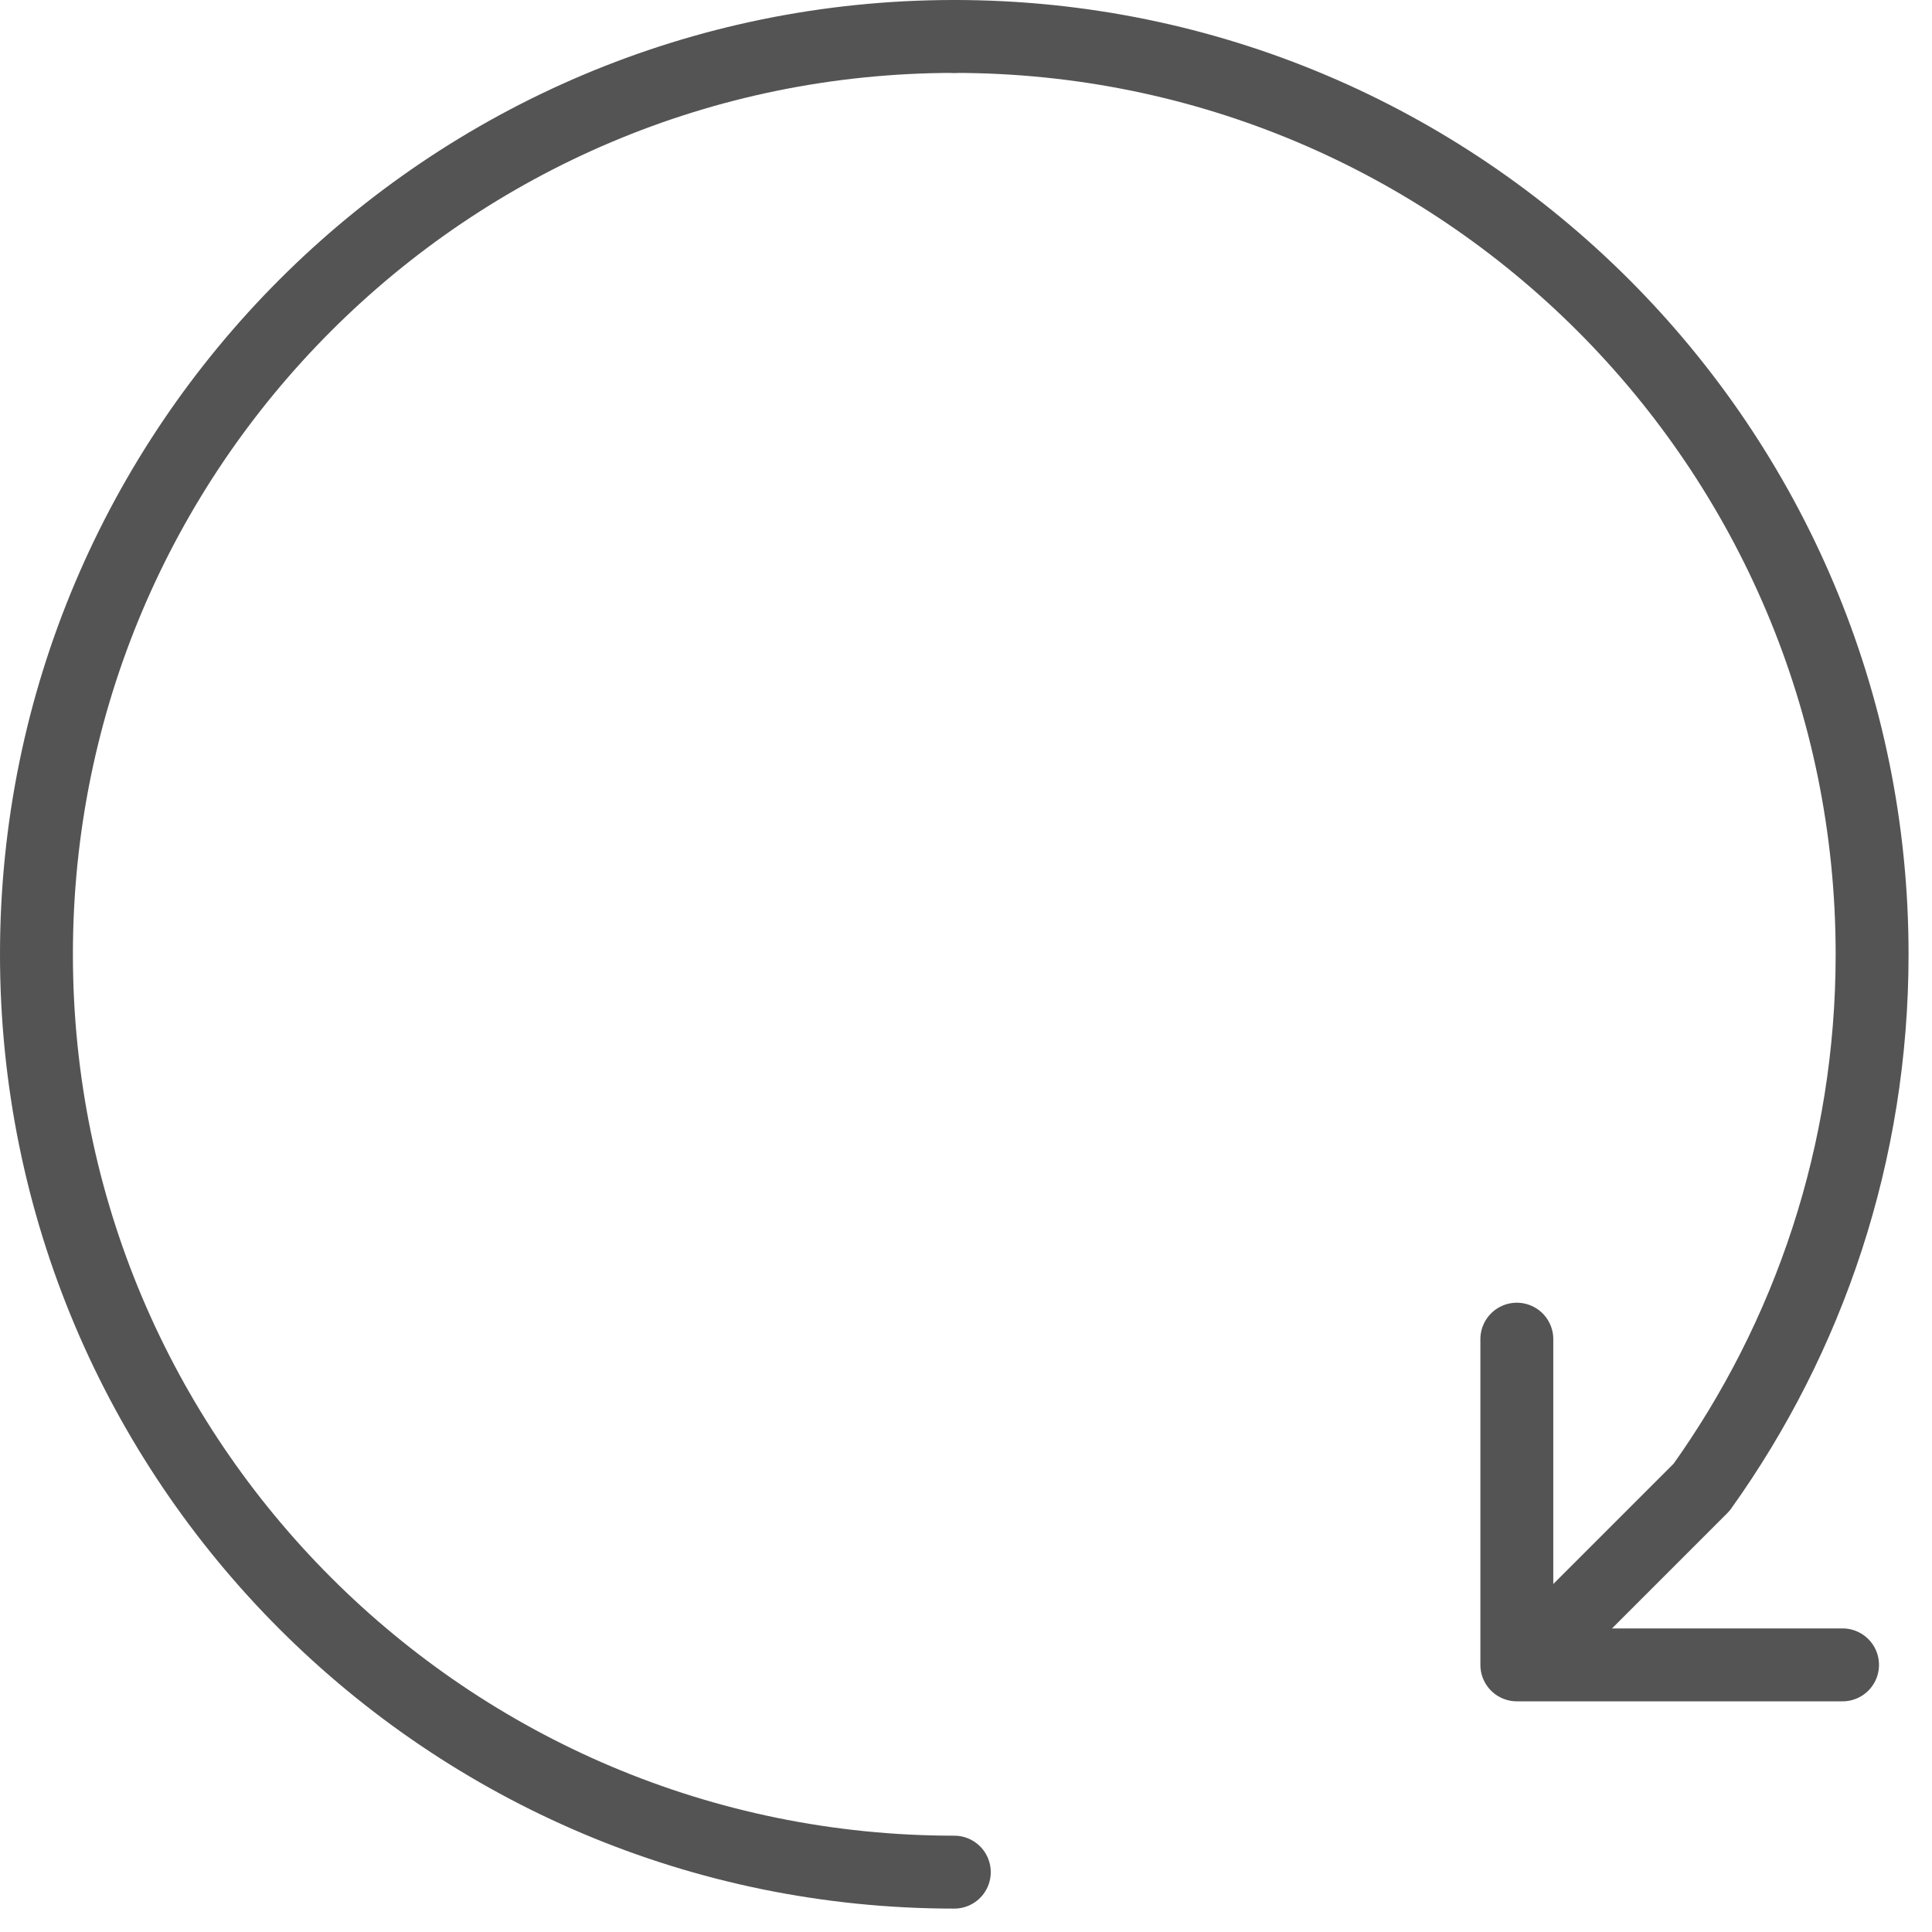
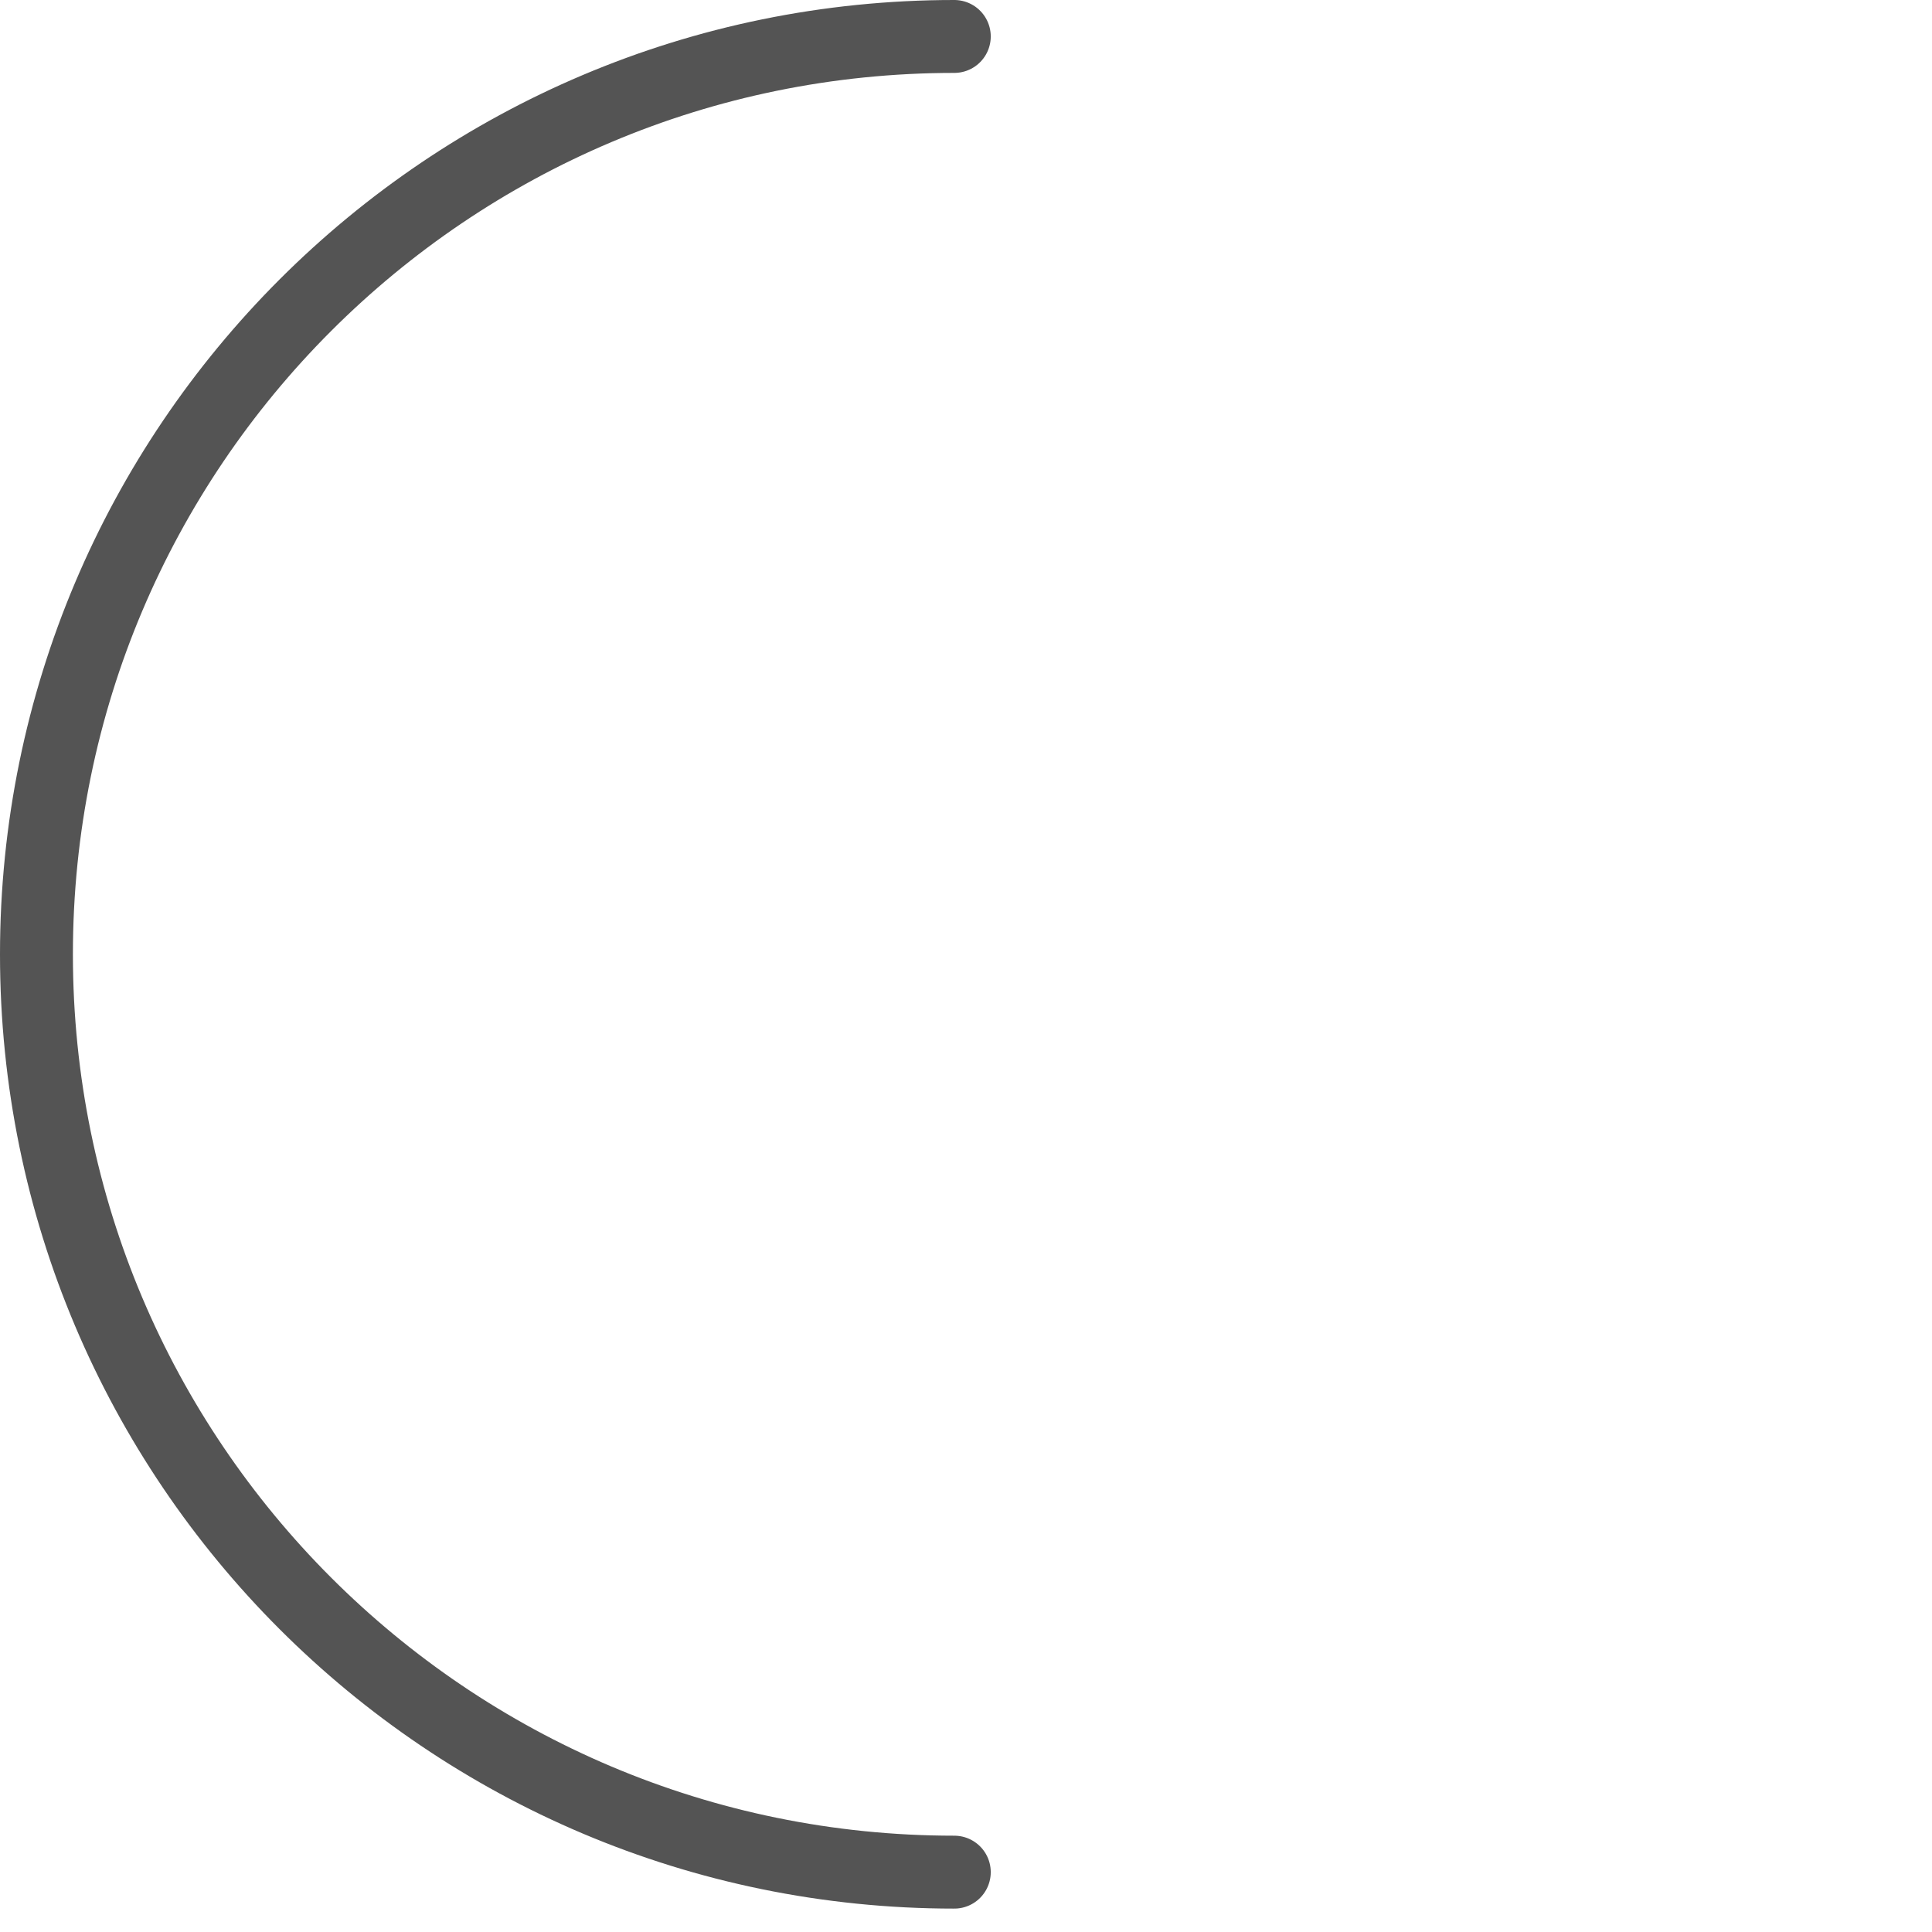
<svg xmlns="http://www.w3.org/2000/svg" width="53px" height="53px" viewBox="0 0 53 53" version="1.1">
  <title>Page 1@2x</title>
  <desc>Created with Sketch.</desc>
  <defs />
  <g id="Custom-Preset-Copy" stroke="none" stroke-width="1" fill="none" fill-rule="evenodd" transform="translate(-342, -2731)" stroke-linecap="round" stroke-linejoin="round">
    <g id="Page-1" transform="translate(343, 2732)" stroke="#545454" stroke-width="2">
      <path d="M25.179,50.358 C11.274,50.358 -0,39.085 -0,25.179 C-0,11.273 11.274,-0 25.179,-0" id="Stroke-1" />
-       <path d="M41.115,44.364 L45.68,39.799 C48.625,35.677 50.357,30.631 50.357,25.179 C50.357,11.273 39.085,0 25.178,0" id="Stroke-3" />
-       <polyline id="Stroke-5" points="49.546 44.672 40.611 44.672 40.611 35.737" />
    </g>
  </g>
</svg>